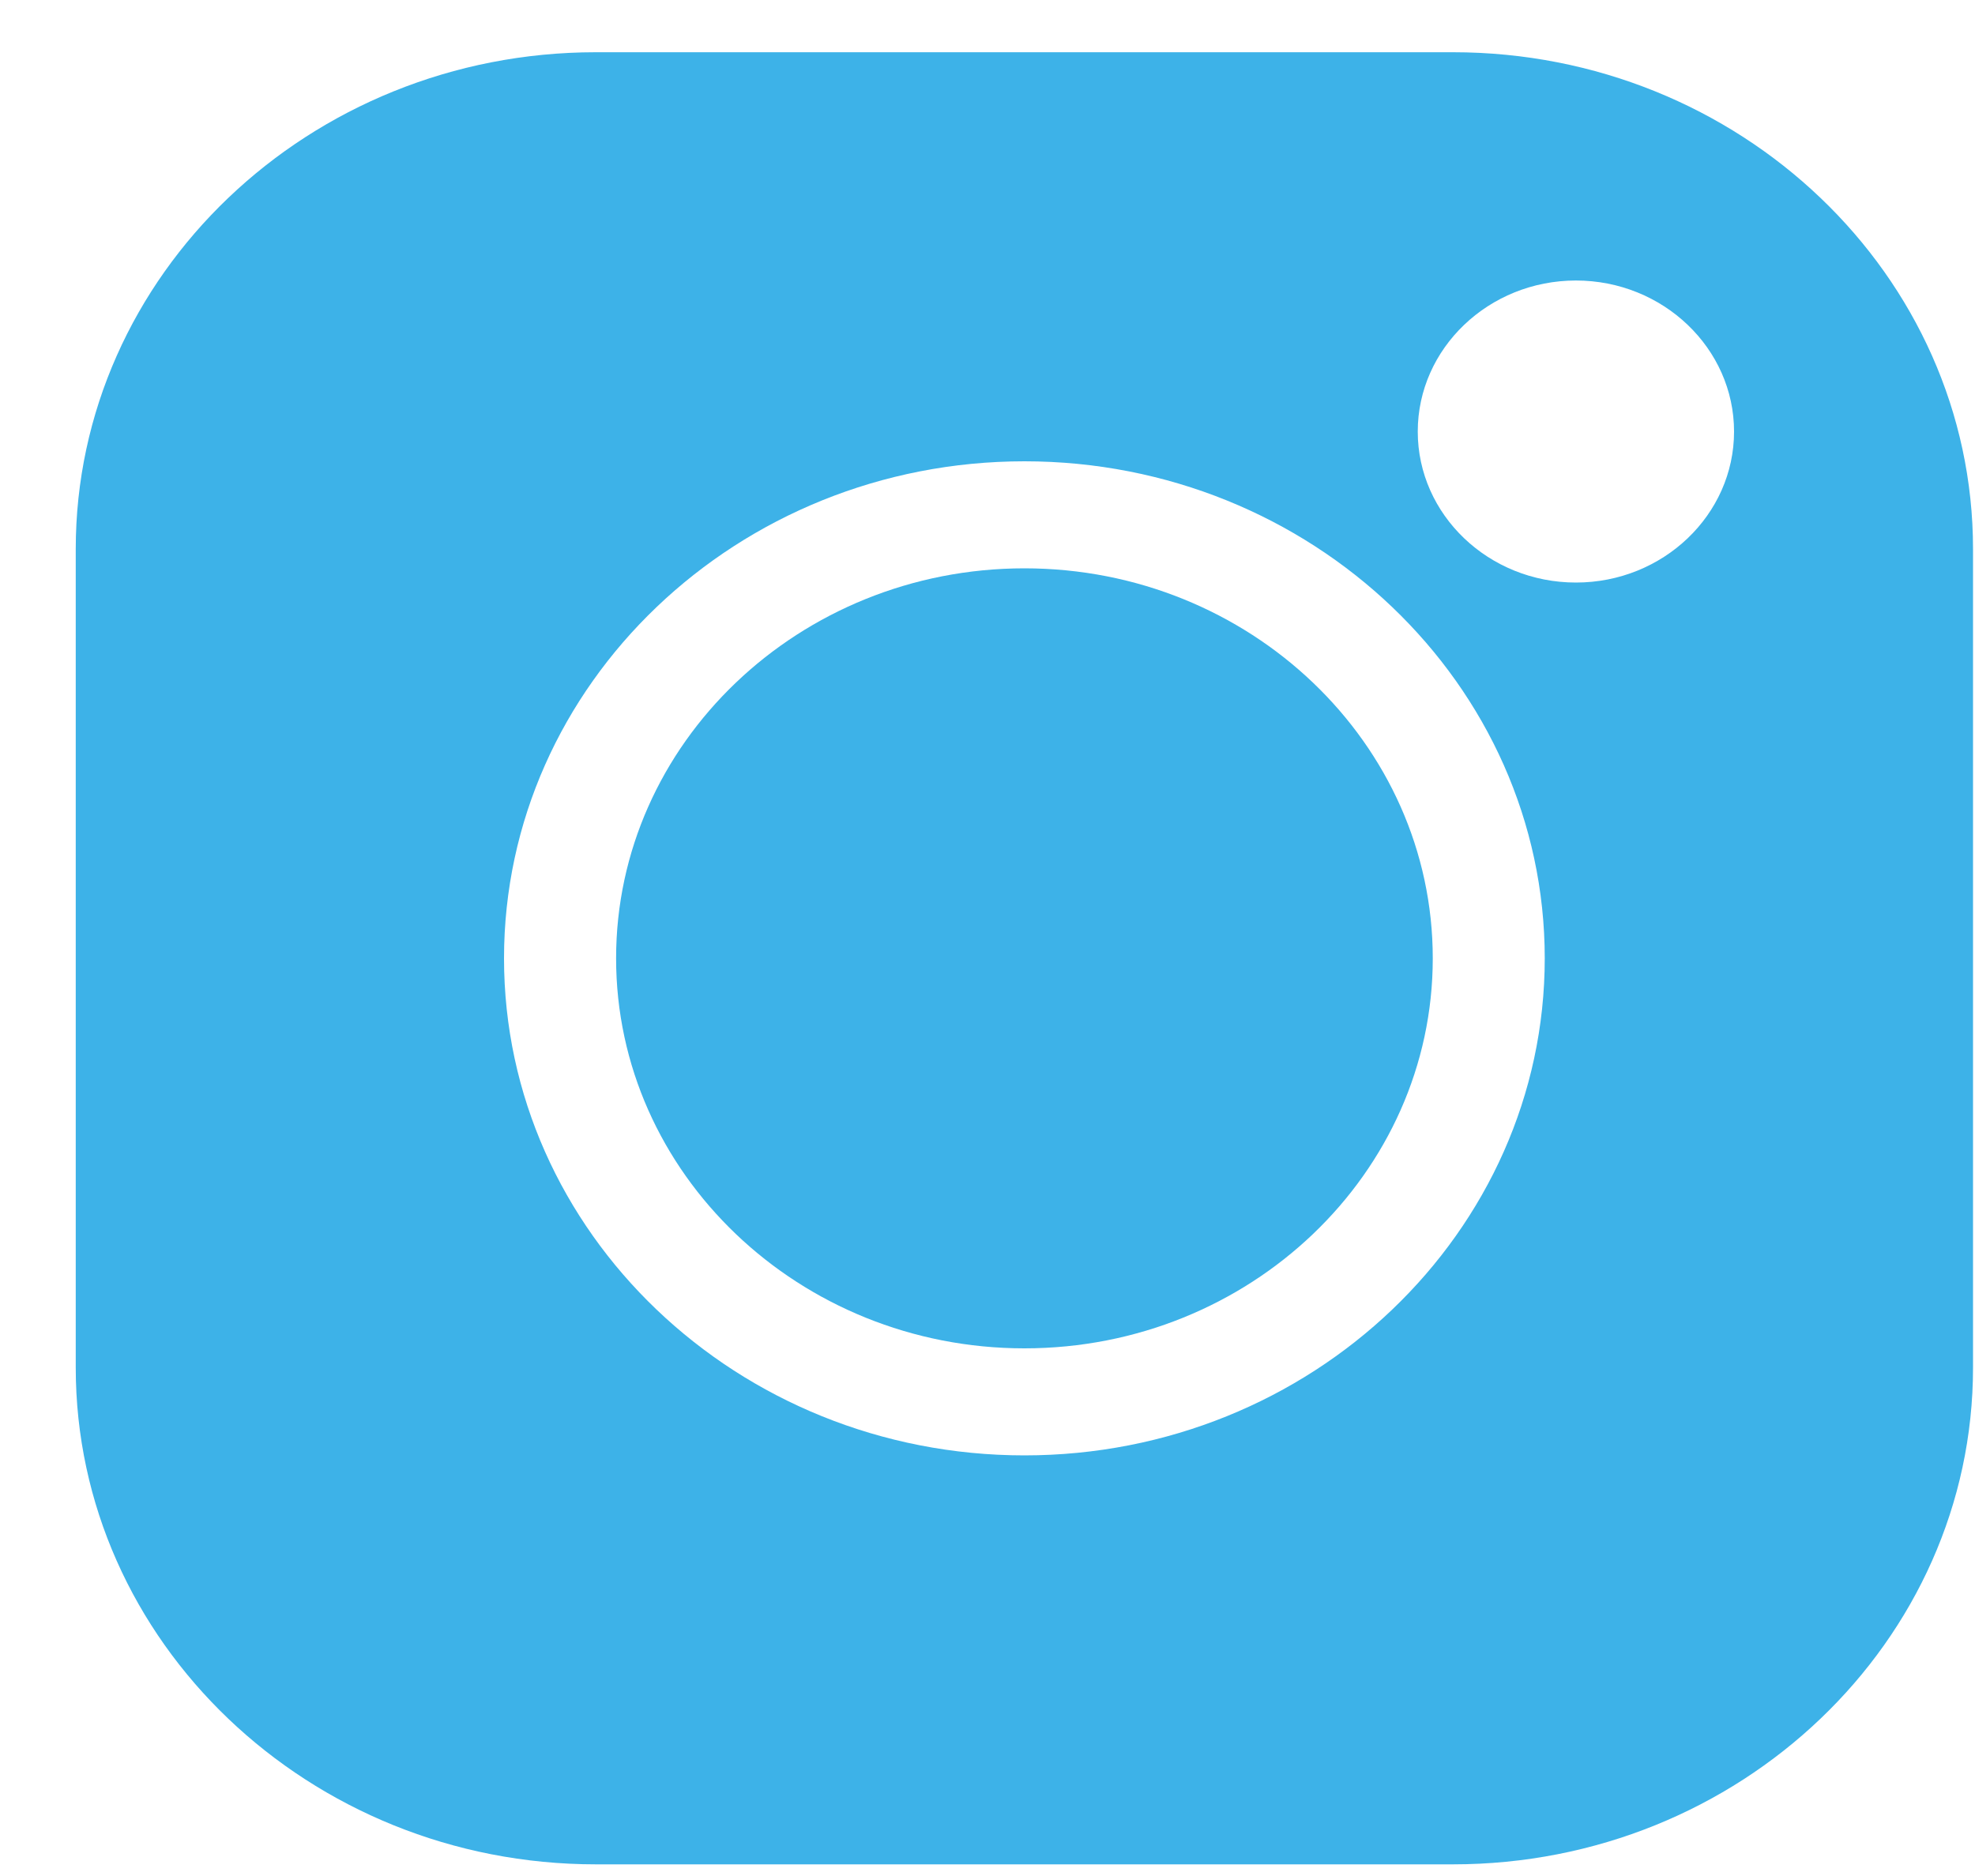
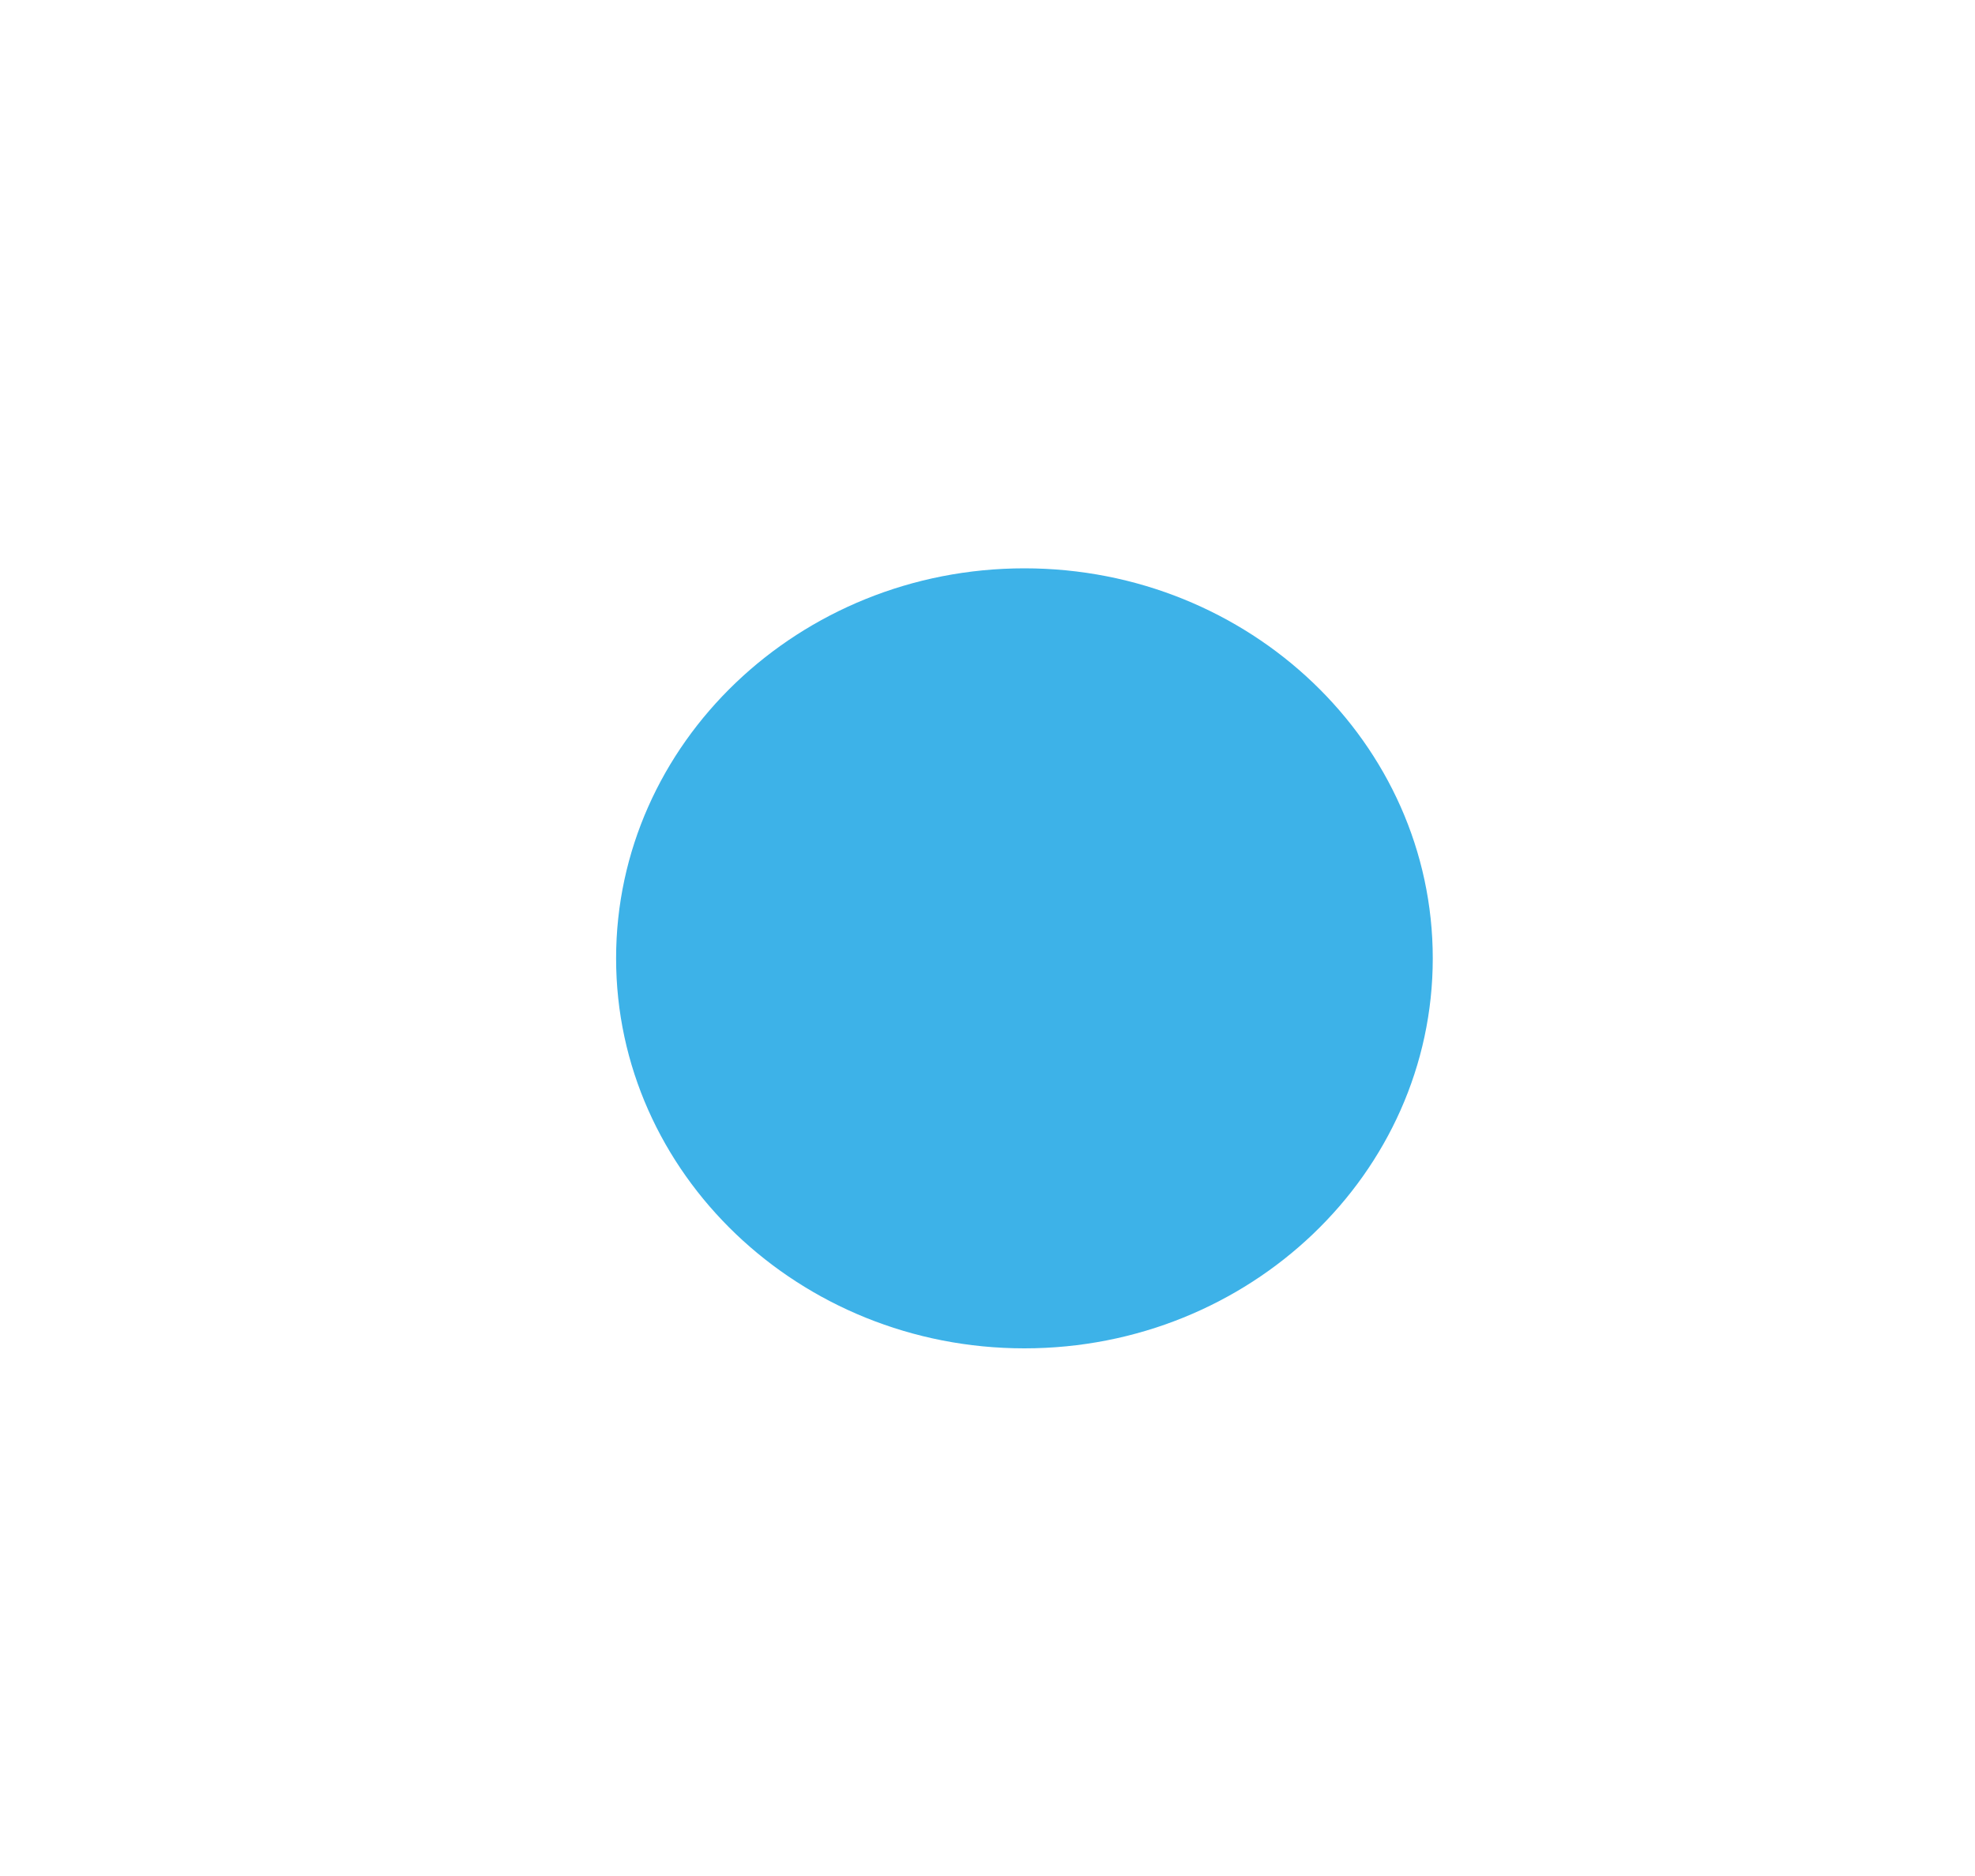
<svg xmlns="http://www.w3.org/2000/svg" width="20" height="19" viewBox="0 0 20 19" fill="none">
  <path d="M10.374 5.756C8.094 5.756 6.239 7.528 6.239 9.706C6.239 11.884 8.094 13.656 10.374 13.656C12.654 13.656 14.509 11.884 14.509 9.706C14.509 7.528 12.654 5.756 10.374 5.756Z" fill="url(#paint0_linear_7_2)" />
-   <path d="M14.713 0.529H6.034C3.13 0.529 0.767 2.786 0.767 5.561V13.851C0.767 16.625 3.13 18.882 6.034 18.882H14.713C17.617 18.882 19.98 16.625 19.98 13.851V5.561C19.98 2.786 17.617 0.529 14.713 0.529ZM10.374 14.74C7.468 14.74 5.104 12.482 5.104 9.706C5.104 6.93 7.468 4.672 10.374 4.672C13.279 4.672 15.643 6.93 15.643 9.706C15.643 12.481 13.279 14.74 10.374 14.74ZM15.959 5.9C15.076 5.9 14.357 5.214 14.357 4.371C14.357 3.528 15.076 2.841 15.959 2.841C16.841 2.841 17.56 3.528 17.56 4.371C17.56 5.214 16.841 5.9 15.959 5.9Z" fill="url(#paint1_linear_7_2)" />
  <defs>
    <linearGradient id="paint0_linear_7_2" x1="9.114" y1="13.152" x2="12.992" y2="11.331" gradientUnits="userSpaceOnUse">
      <stop offset="1" stop-color="#3DB2E8" />
    </linearGradient>
    <linearGradient id="paint1_linear_7_2" x1="7.447" y1="17.711" x2="16.455" y2="13.482" gradientUnits="userSpaceOnUse">
      <stop offset="1" stop-color="#3DB2E8" />
    </linearGradient>
  </defs>
</svg>